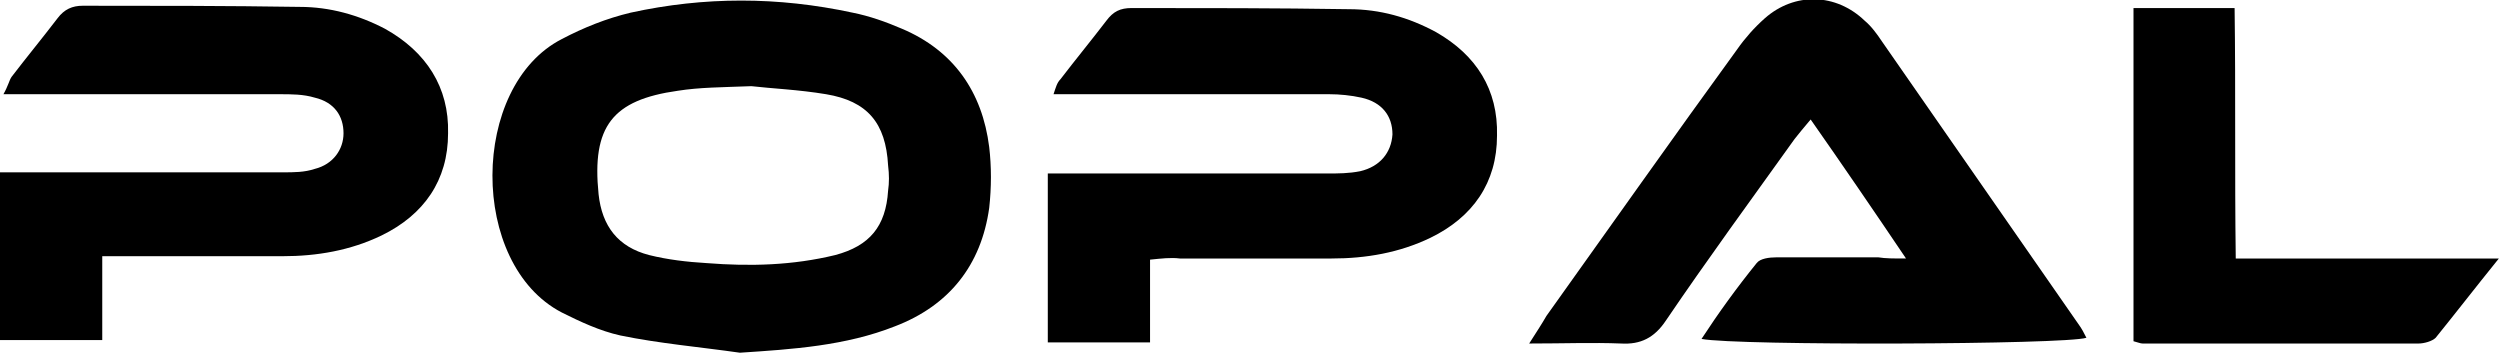
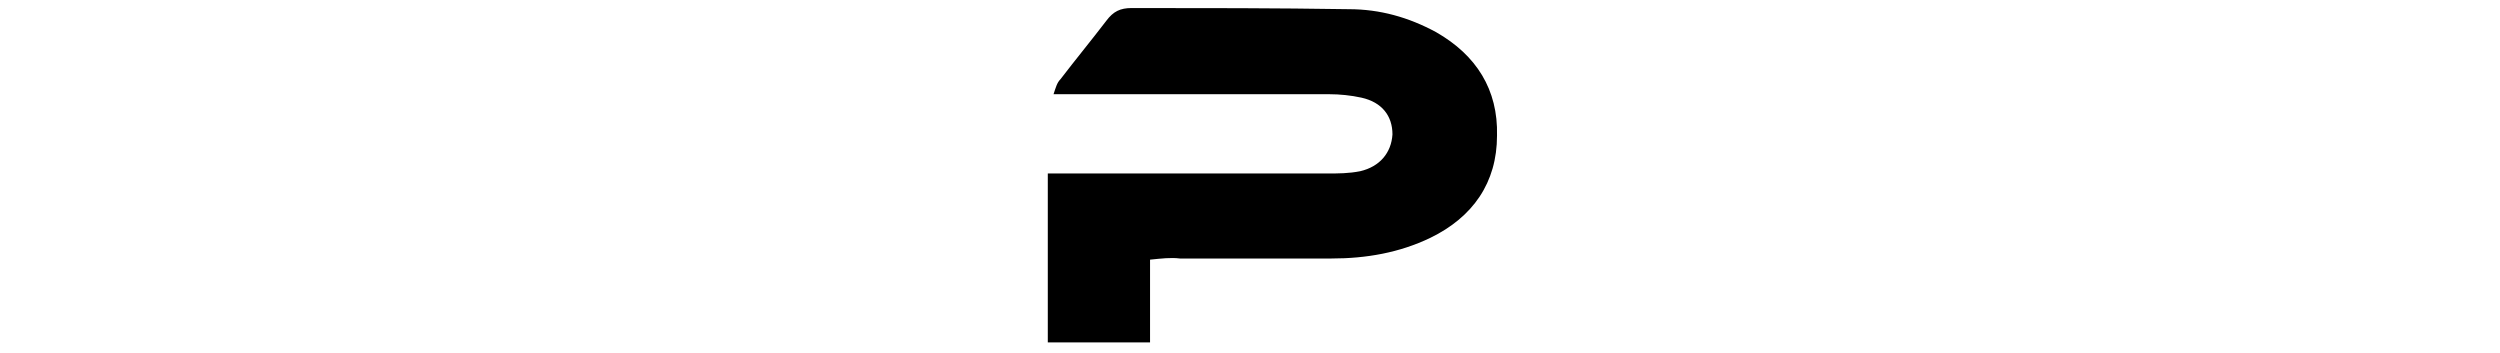
<svg xmlns="http://www.w3.org/2000/svg" version="1.1" id="Layer_1" x="0px" y="0px" viewBox="0 0 217.6 30.7" style="enable-background:new 0 0 217.6 30.7;" xml:space="preserve">
-   <path d="M64.4,30.7c-3.5-0.5-7-0.8-10.4-1.5c-1.8-0.4-3.5-1.2-5.1-2c-8.1-4.2-8-19.7,0-23.8c1.9-1,3.9-1.8,6-2.3  c6.4-1.4,12.8-1.4,19.3,0c1.5,0.3,2.9,0.8,4.3,1.4c4.5,1.9,7,5.5,7.6,10.3c0.2,1.7,0.2,3.5,0,5.3c-0.7,5-3.5,8.5-8.2,10.3  C73.6,30.1,69,30.4,64.4,30.7z M65.4,7.5c-2.6,0.1-4.5,0.1-6.4,0.4c-5.7,0.8-7.5,3.1-6.9,9c0.3,2.8,1.7,4.6,4.4,5.3  c1.6,0.4,3.3,0.6,5,0.7c3.8,0.3,7.5,0.2,11.2-0.7c3-0.8,4.4-2.5,4.6-5.6c0.1-0.7,0.1-1.4,0-2.2c-0.2-3.7-1.8-5.6-5.4-6.2  C69.5,7.8,67.1,7.7,65.4,7.5z" />
-   <path d="M165.9,22.5c-2.9-4.3-5.5-8.1-8.3-12.1c-0.6,0.7-1,1.2-1.4,1.7c-3.8,5.3-7.6,10.5-11.2,15.8c-1,1.5-2.2,2.1-3.9,2  c-2.5-0.1-5,0-8,0c0.7-1.1,1.1-1.7,1.5-2.4c5.5-7.7,11-15.5,16.6-23.2c0.7-1,1.5-1.9,2.4-2.7c2.6-2.3,6.2-2.2,8.7,0.2  c0.6,0.5,1.1,1.2,1.5,1.8c5.7,8.2,11.4,16.4,17.1,24.6c0.3,0.4,0.5,0.8,0.7,1.2c-1.8,0.6-30.4,0.7-33.5,0.1c1.5-2.3,3.1-4.5,4.8-6.6  c0.3-0.4,1.1-0.5,1.7-0.5c3,0,5.9,0,8.9,0C164.1,22.5,164.8,22.5,165.9,22.5z" />
  <path d="M100.1,22.6c0,2.4,0,4.7,0,7.2c-3.1,0-5.9,0-8.9,0c0-4.9,0-9.7,0-14.7c1,0,1.9,0,2.7,0c7.2,0,14.4,0,21.6,0  c1,0,1.9,0,2.9-0.2c1.7-0.4,2.7-1.6,2.8-3.2c0-1.6-0.9-2.8-2.7-3.2c-0.9-0.2-1.9-0.3-2.8-0.3c-7,0-14.1,0-21.1,0c-0.9,0-1.7,0-2.9,0  c0.2-0.6,0.3-1,0.6-1.3c1.3-1.7,2.7-3.4,4-5.1c0.6-0.8,1.2-1.1,2.2-1.1c6.3,0,12.6,0,18.9,0.1c2.7,0,5.2,0.7,7.6,2  c3.5,2,5.4,5,5.3,9c0,4.1-2.1,7.1-5.8,8.9c-2.7,1.3-5.6,1.8-8.6,1.8c-4.4,0-8.8,0-13.2,0C101.9,22.4,101.1,22.5,100.1,22.6z" />
-   <path d="M0,15c1,0,1.9,0,2.8,0c7.3,0,14.5,0,21.8,0c1,0,1.9,0,2.8-0.3c1.6-0.4,2.5-1.7,2.5-3.1c0-1.5-0.8-2.7-2.5-3.1  c-1-0.3-2-0.3-3.1-0.3c-7.3,0-14.5,0-21.8,0c-0.6,0-1.3,0-2.2,0C0.7,7.5,0.8,7,1,6.7C2.3,5,3.7,3.3,5,1.6c0.6-0.8,1.3-1.1,2.2-1.1  c6.3,0,12.6,0,18.9,0.1c2.6,0,5.1,0.7,7.4,1.9c3.6,2,5.6,5.1,5.5,9.1c0,4.1-2.1,7.1-5.8,8.9c-2.7,1.3-5.6,1.8-8.6,1.8  c-5.1,0-10.2,0-15.7,0c0,2.4,0,4.8,0,7.3c-3.2,0-6,0-9,0C0,24.9,0,20.1,0,15z" />
-   <path d="M185.7,0.7c3,0,5.7,0,8.8,0c0.1,7.2,0,14.3,0.1,21.8c7.5,0,14.9,0,22.9,0c-2.1,2.6-3.8,4.8-5.5,6.9c-0.3,0.3-1,0.5-1.5,0.5  c-8,0-16,0-24,0c-0.2,0-0.4-0.1-0.8-0.2C185.7,20.1,185.7,10.5,185.7,0.7z" />
</svg>